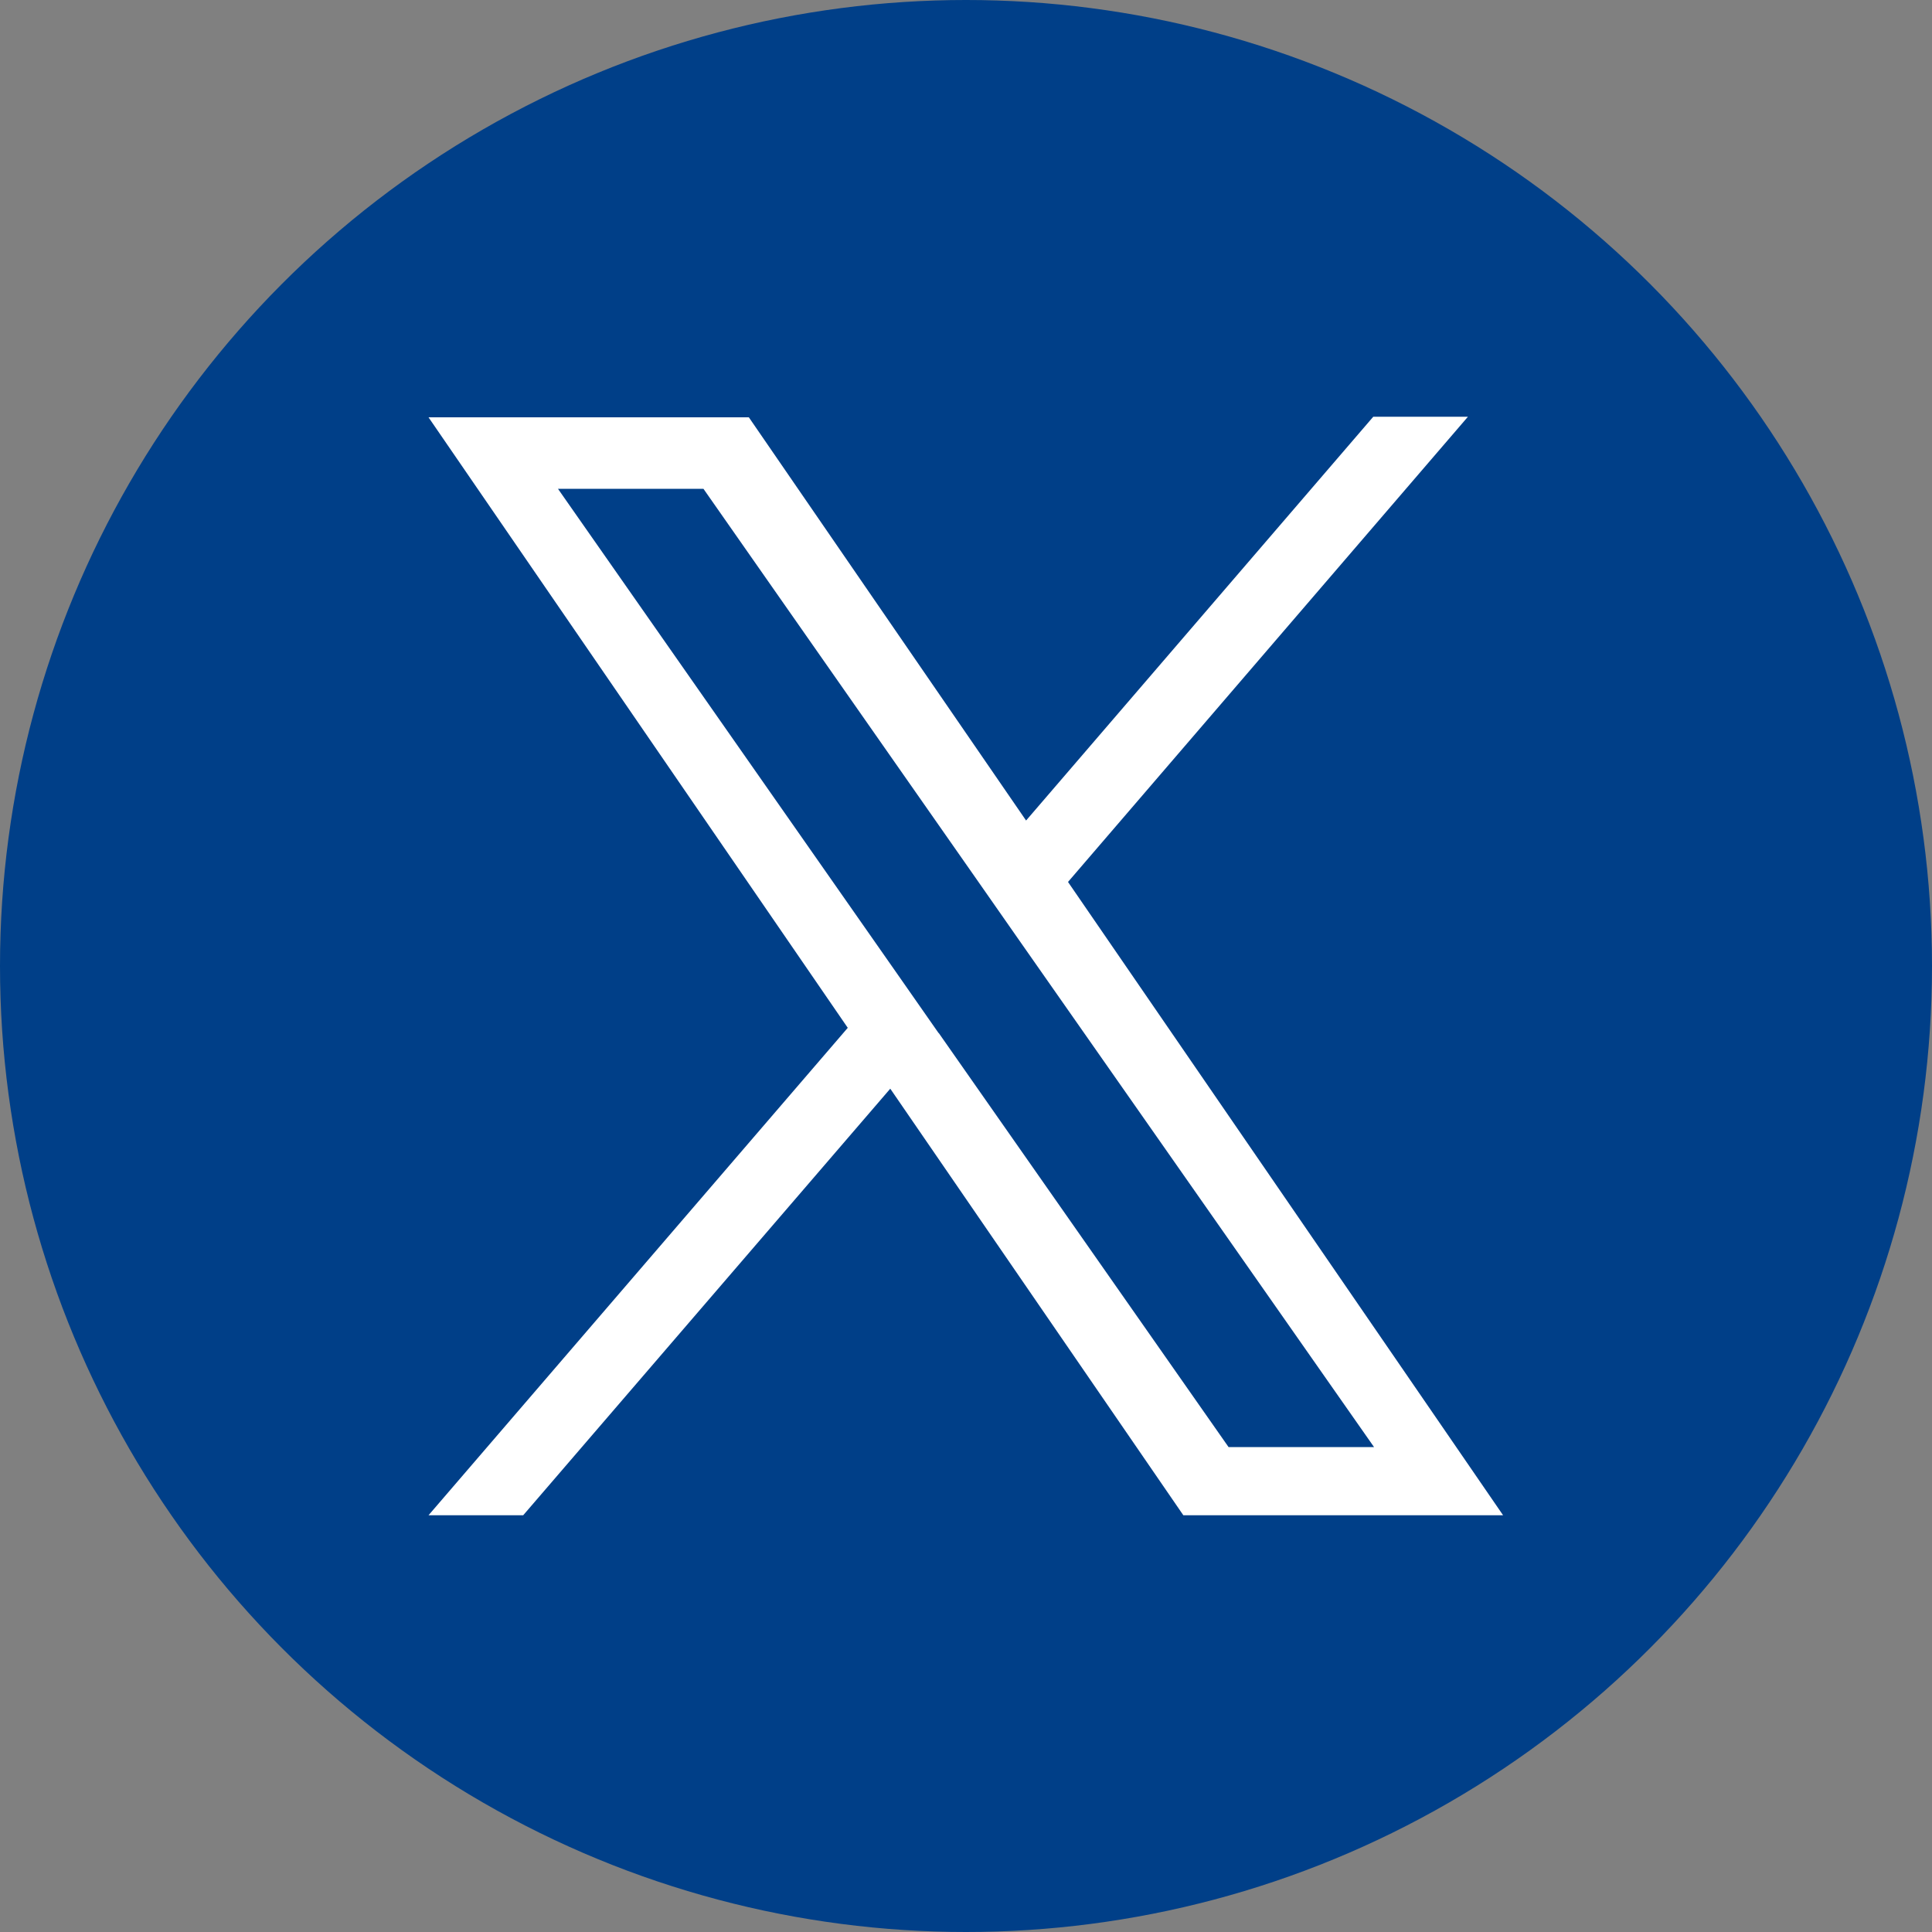
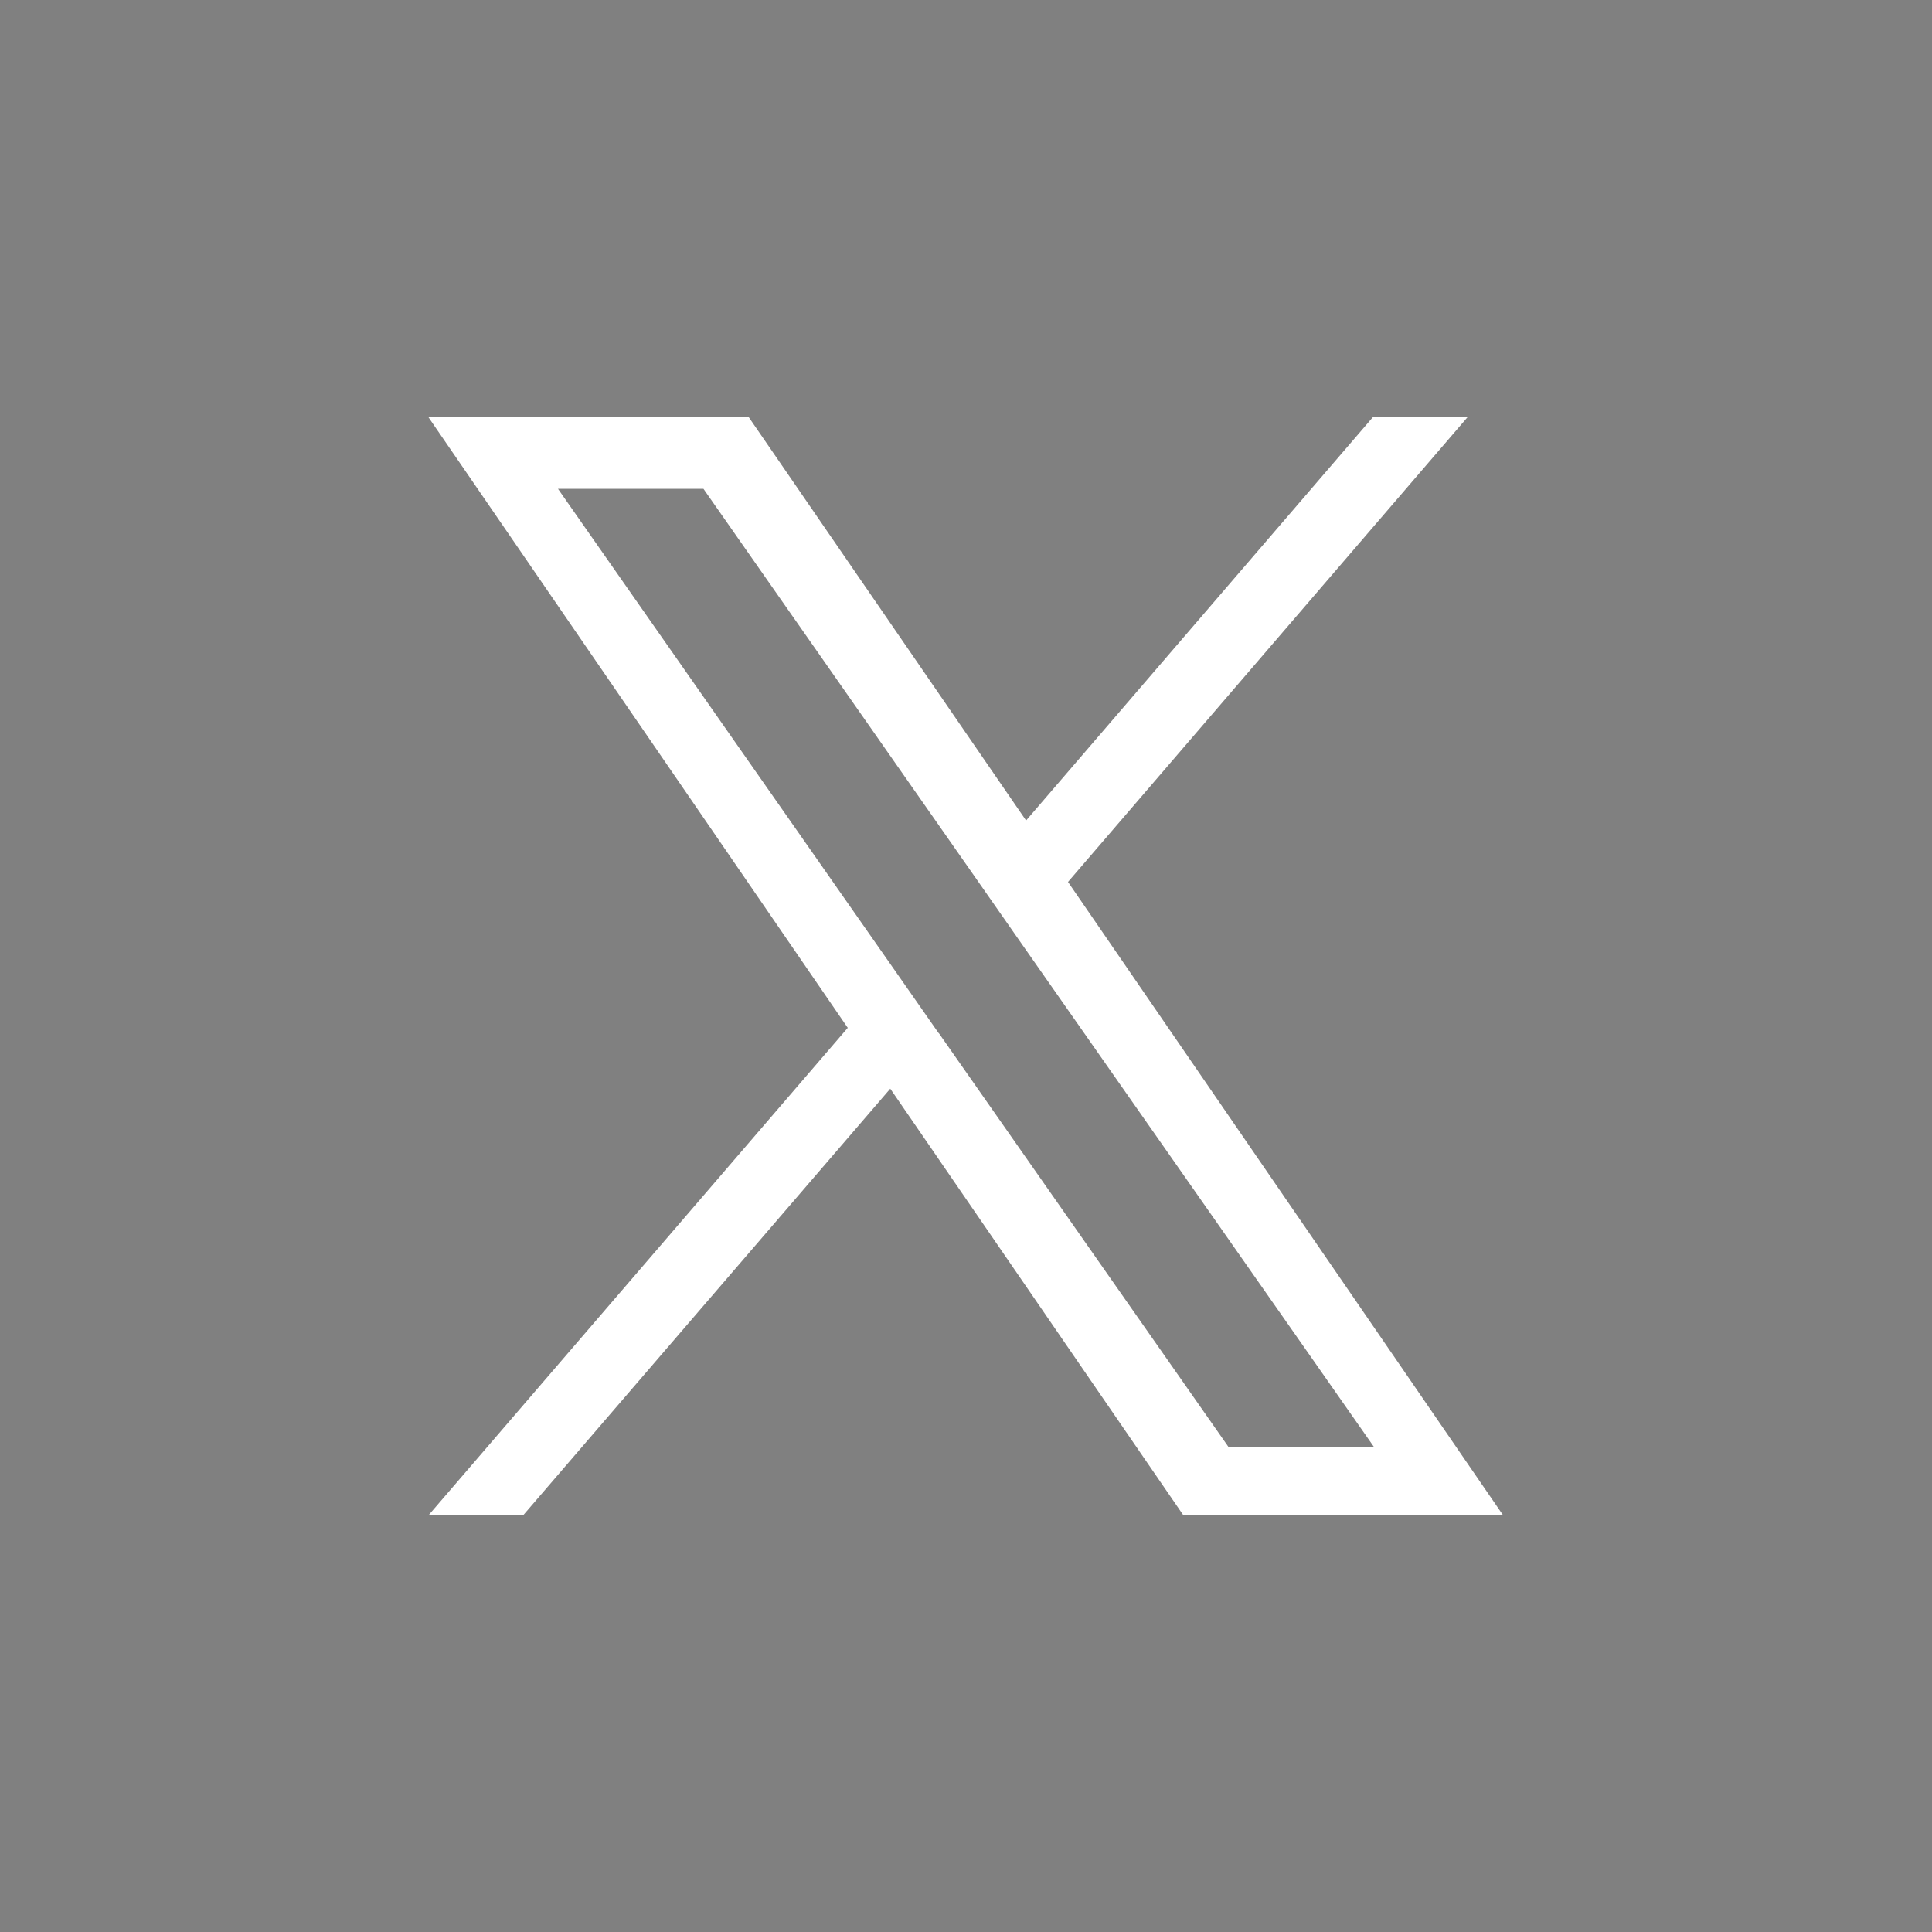
<svg xmlns="http://www.w3.org/2000/svg" id="_レイヤー_2" data-name="レイヤー 2" viewBox="0 0 100 100">
  <rect x="0" y="0" width="100" height="100" fill="#808080" stroke="none" />
  <defs>
    <style>
      .cls-1 {
        fill: #003f88;
      }

      .cls-2 {
        fill: #fff;
      }
    </style>
  </defs>
  <g id="_レイヤー_1-2" data-name="レイヤー 1">
    <g>
      <g id="Dark_Blue" data-name="Dark Blue">
-         <circle class="cls-1" cx="50" cy="50" r="50" />
-       </g>
-       <path class="cls-2" d="M55.28,45.65l20.7-24.08h-4.9l-17.97,20.9-14.35-20.87h-16.58l21.7,31.6-21.7,25.23h4.9l19-22.08,15.17,22.08h16.55l-22.52-32.78h0ZM48.58,53.47l-2.2-3.15-17.5-25.02h7.53l14.13,20.2,2.2,3.15,18.38,26.25h-7.53l-15-21.43h0Z" />
+         </g>
+       <path class="cls-2" d="M55.28,45.65l20.7-24.08h-4.9l-17.97,20.9-14.35-20.87h-16.58l21.7,31.6-21.7,25.23h4.9l19-22.08,15.17,22.08h16.55l-22.52-32.78ZM48.58,53.47l-2.2-3.15-17.5-25.02h7.53l14.13,20.2,2.2,3.15,18.38,26.25h-7.53l-15-21.43h0Z" />
    </g>
  </g>
</svg>